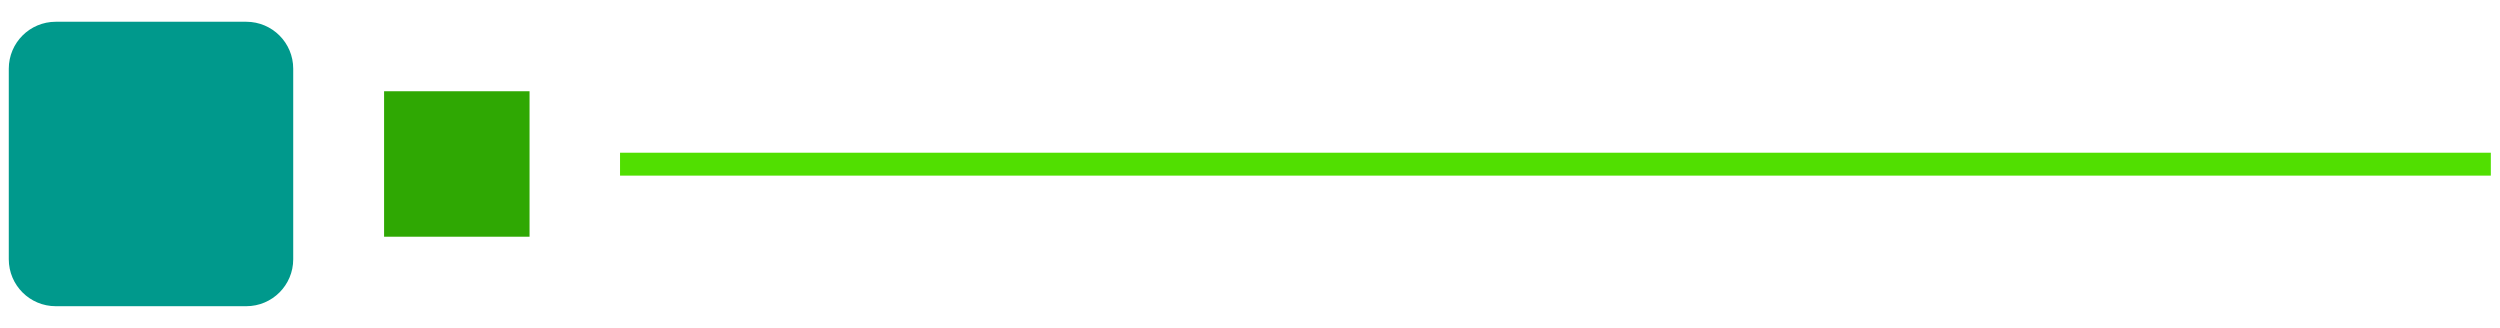
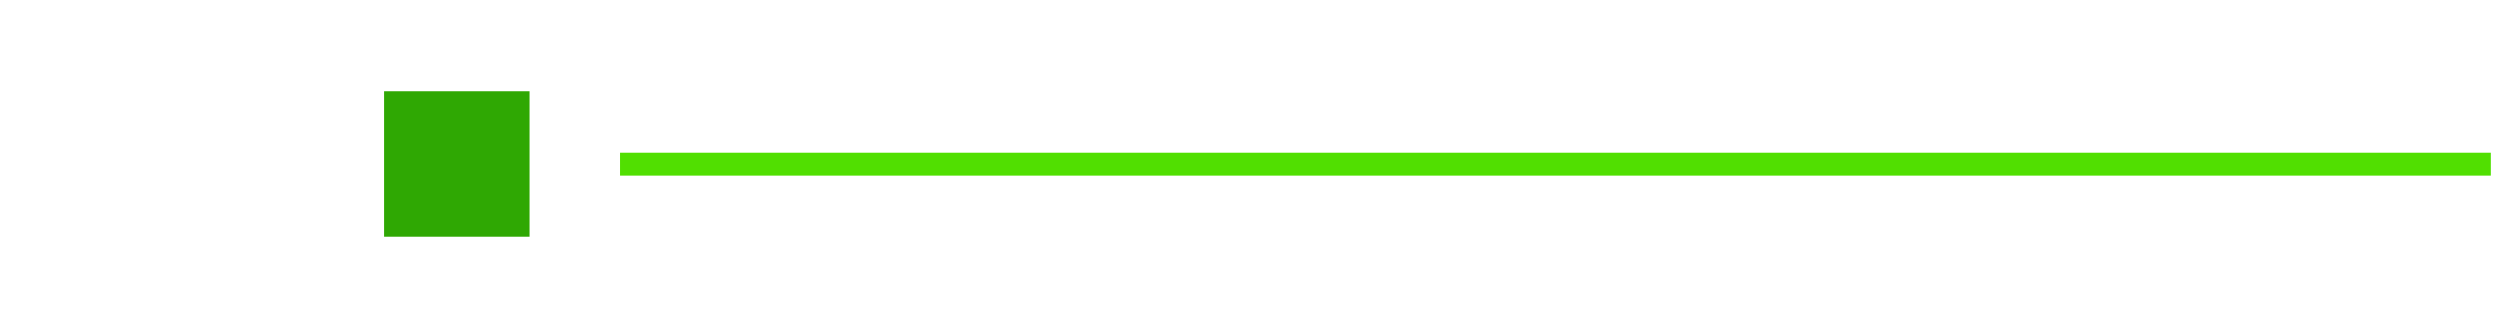
<svg xmlns="http://www.w3.org/2000/svg" version="1.1" id="Capa_1" x="0px" y="0px" viewBox="0 0 654.8 85.9" style="enable-background:new 0 0 654.8 85.9;" xml:space="preserve">
  <style type="text/css">
	.st0{fill:#2FA803;}
	.st1{fill:#00998C;}
	.st2{fill:#51DF01;}
</style>
  <g>
    <rect x="100.6" y="23.9" class="st0" width="38.1" height="38.1" />
-     <path class="st1" d="M64.5,80.2H14.6c-6.8,0-12.3-5.5-12.3-12.3V18c0-6.8,5.5-12.3,12.3-12.3h49.9c6.8,0,12.3,5.5,12.3,12.3v49.9   C76.8,74.7,71.3,80.2,64.5,80.2z" />
    <rect x="162.4" y="40" class="st2" width="490" height="6" />
  </g>
</svg>